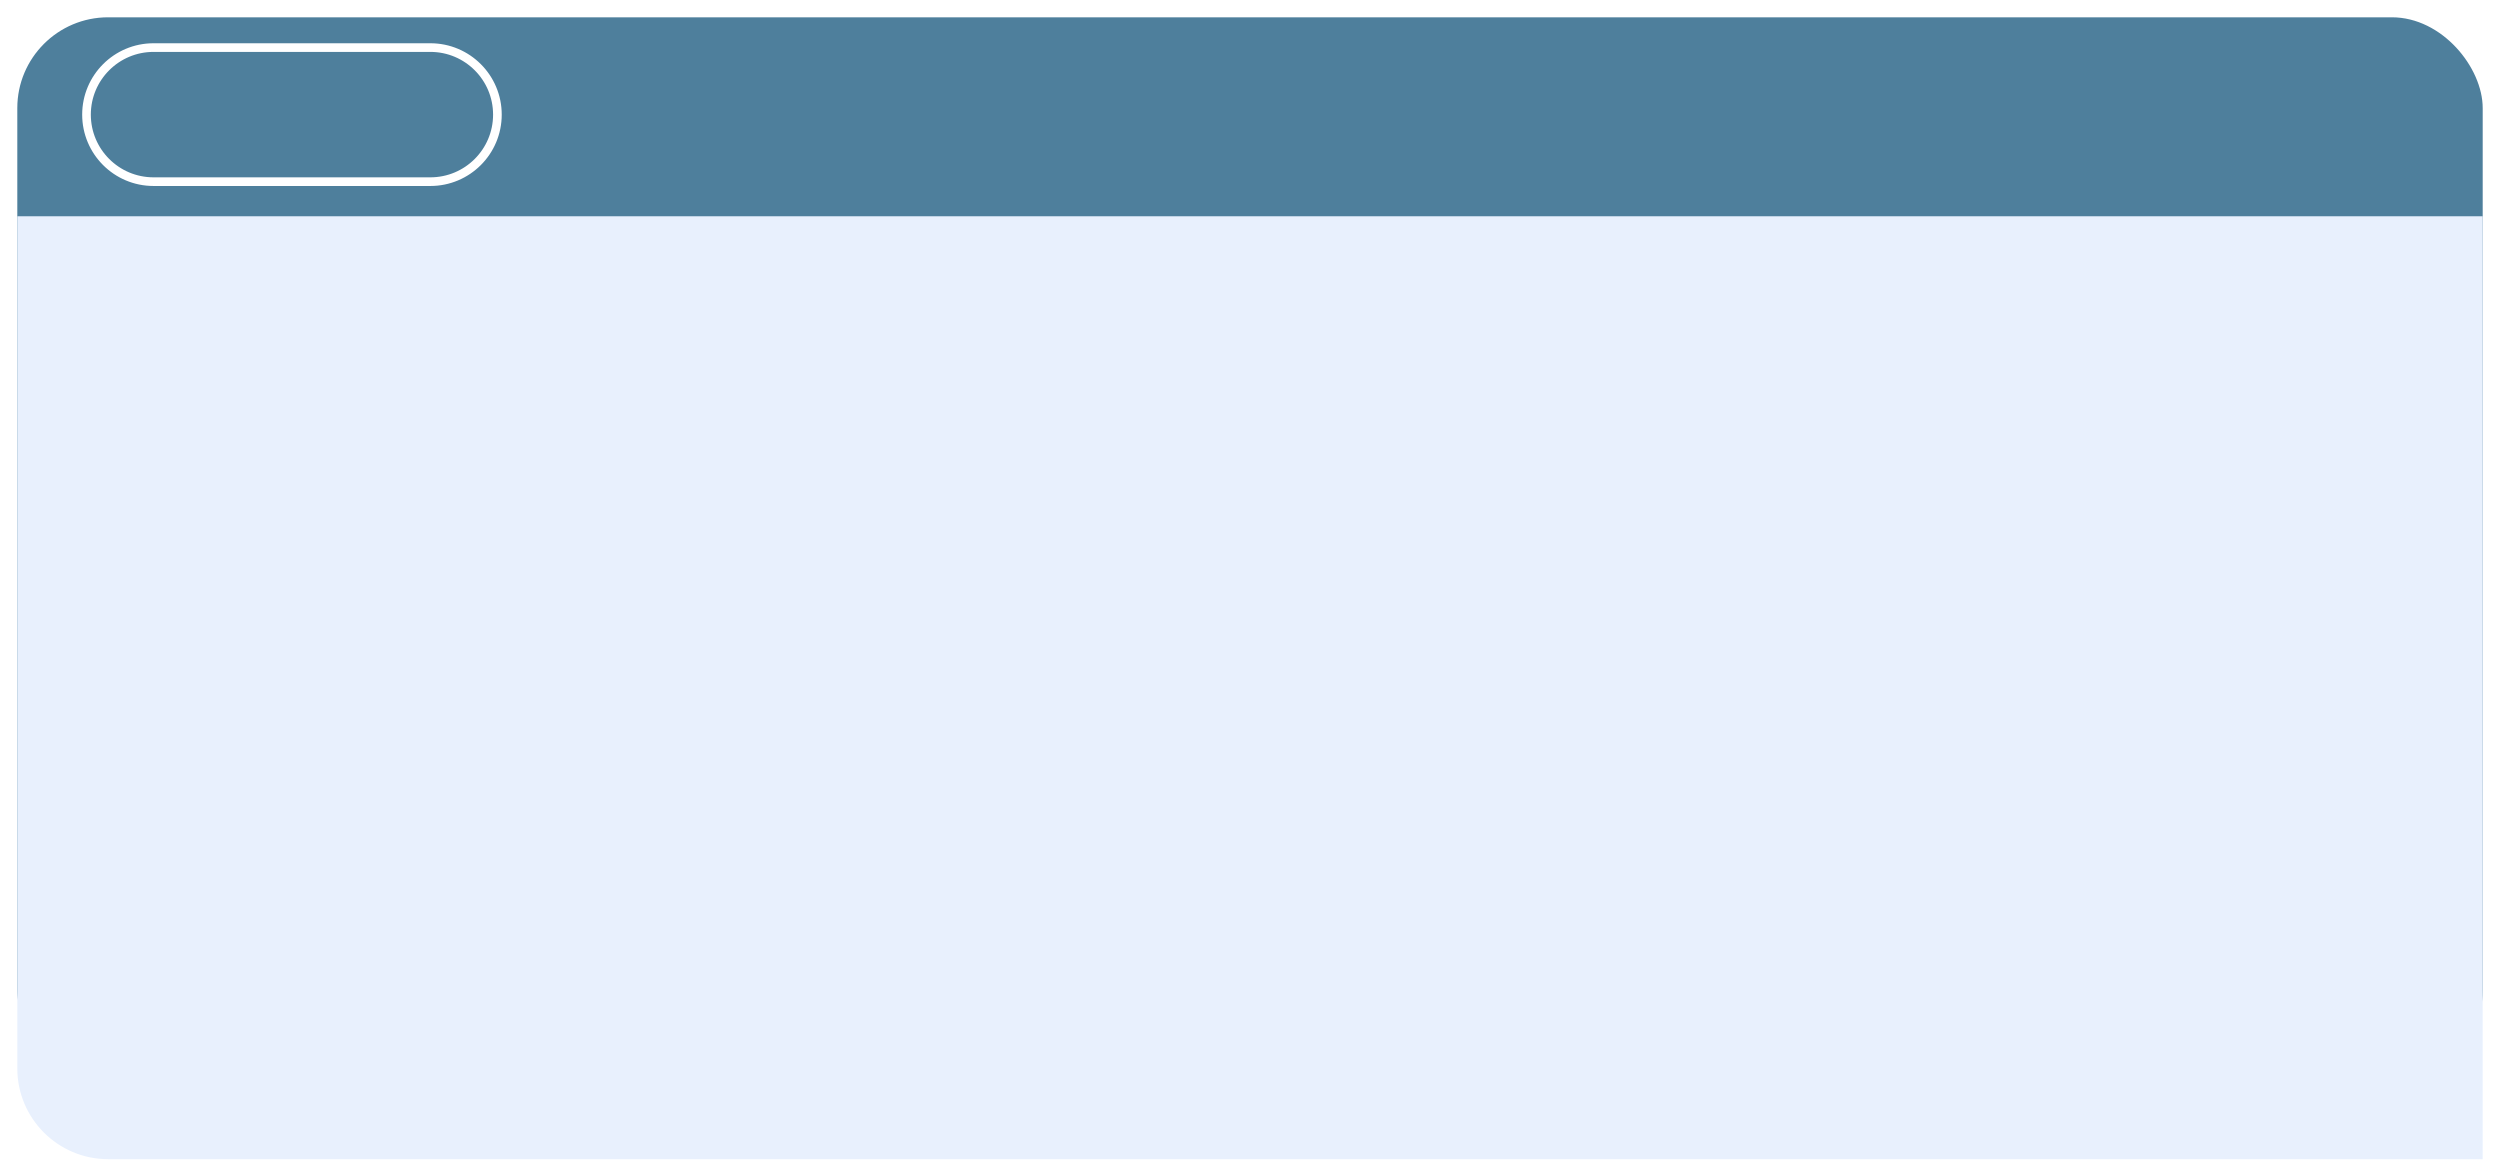
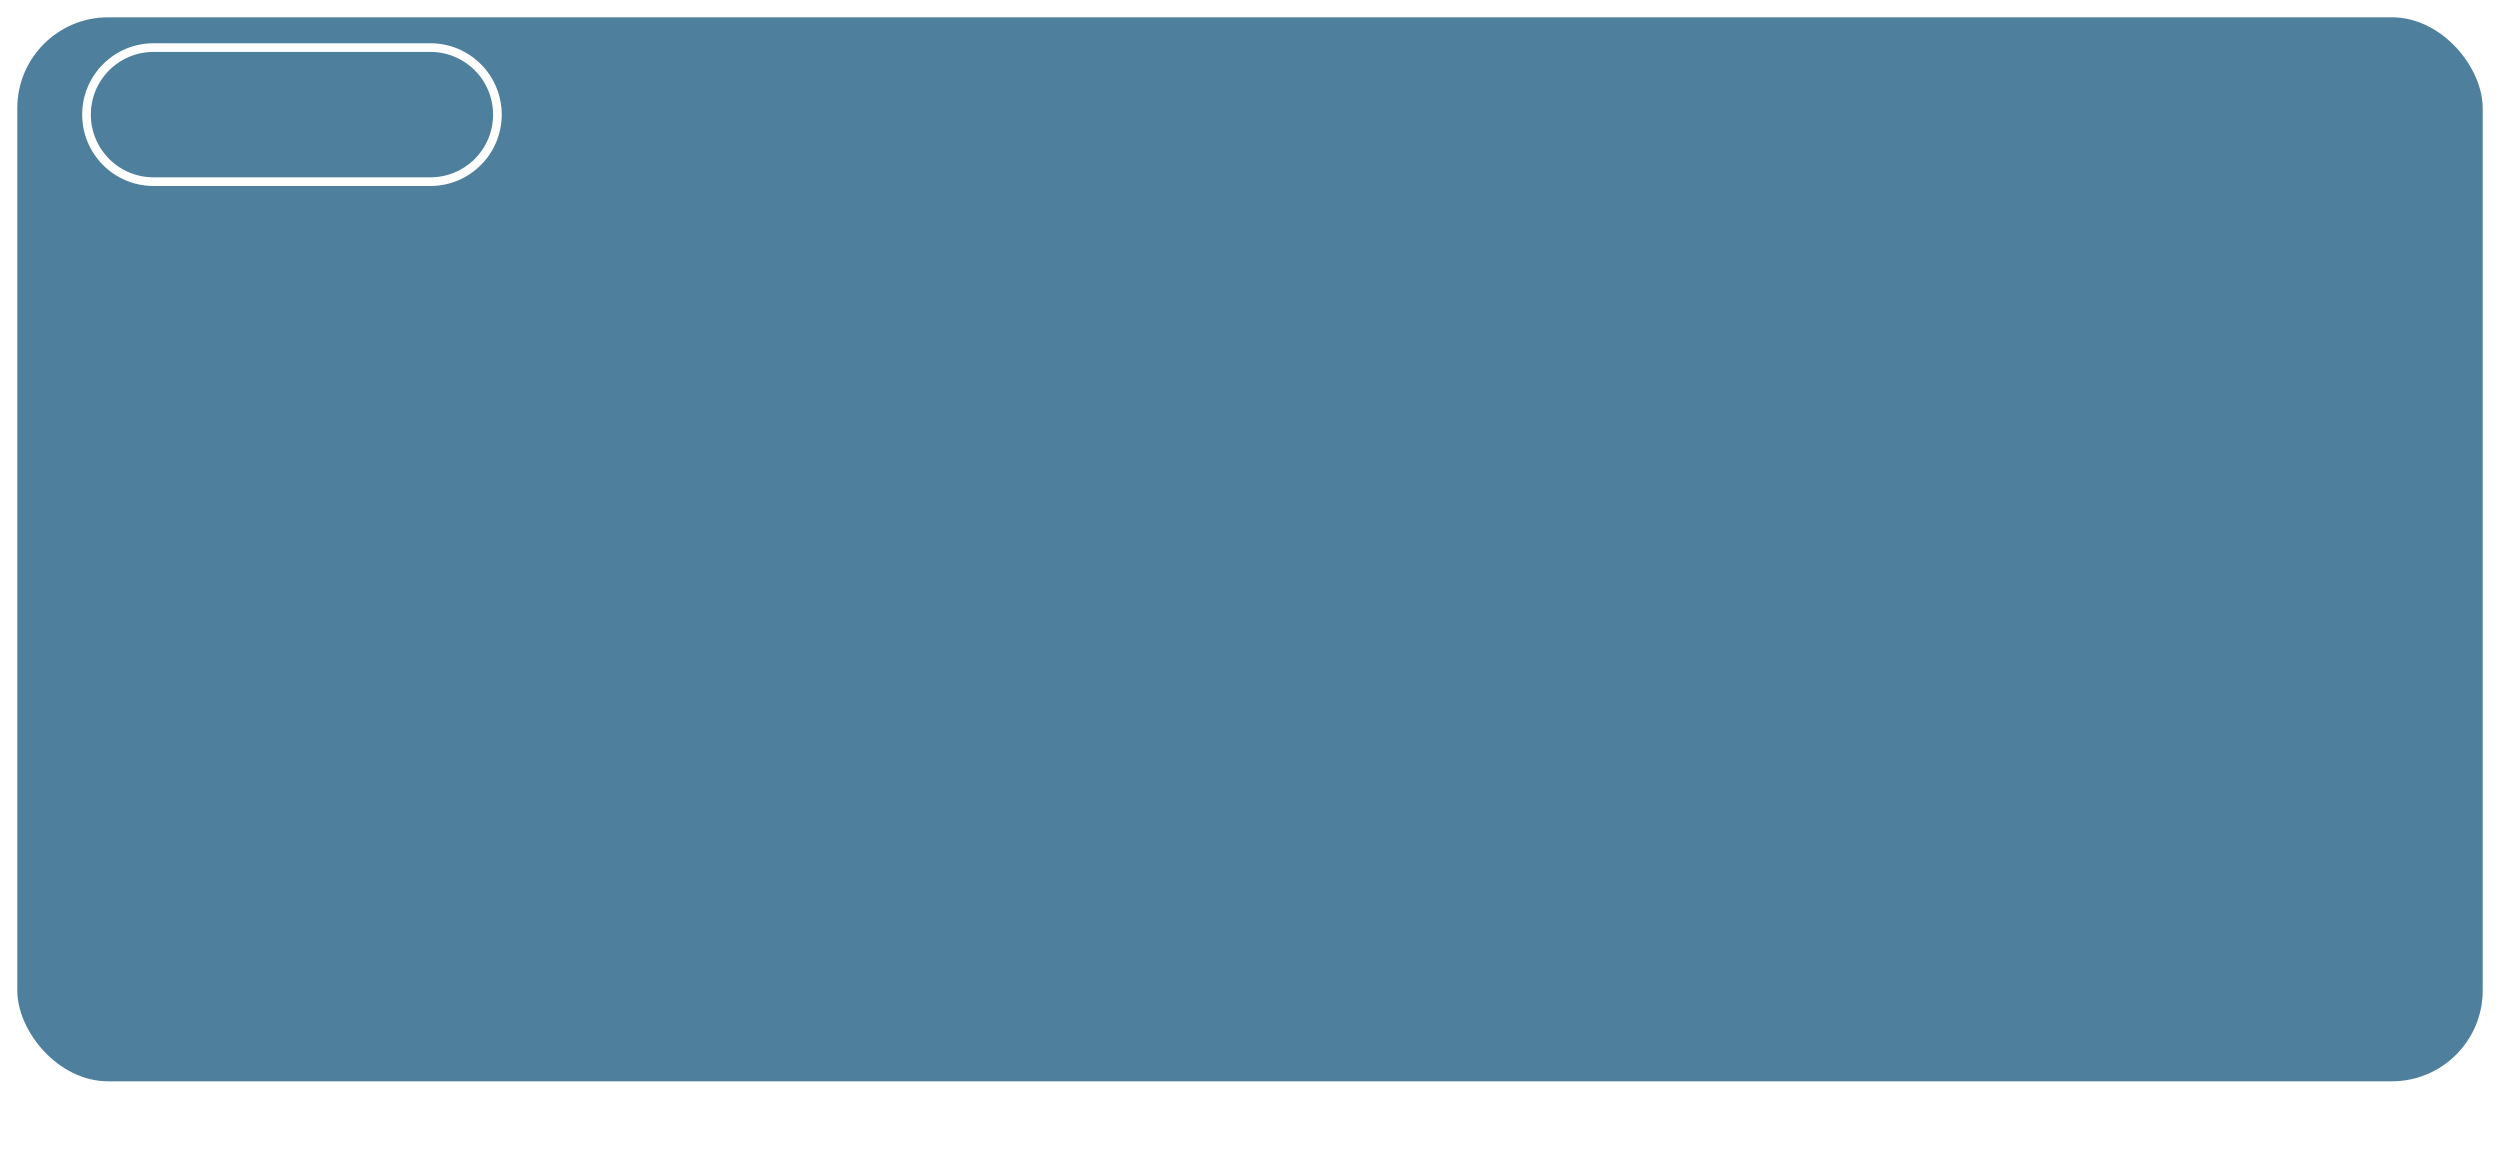
<svg xmlns="http://www.w3.org/2000/svg" width="578" height="272" viewBox="0 0 578 272" fill="none">
  <g filter="url(#filter0_d_13_1092)">
    <rect x="4" width="570" height="246" rx="21" fill="#4E7F9C" />
-     <path d="M4 46H574V264H25C13.402 264 4 254.598 4 243V46Z" fill="#E8F0FD" />
    <path d="M20 22.5C20 13.94 26.94 7 35.5 7H99.5C108.06 7 115 13.94 115 22.5C115 31.06 108.06 38 99.5 38H35.5C26.94 38 20 31.06 20 22.5Z" stroke="white" stroke-width="2" />
  </g>
  <defs>
    <filter id="filter0_d_13_1092" x="0" y="0" width="578" height="272" filterUnits="userSpaceOnUse" color-interpolation-filters="sRGB">
      <feFlood flood-opacity="0" result="BackgroundImageFix" />
      <feColorMatrix in="SourceAlpha" type="matrix" values="0 0 0 0 0 0 0 0 0 0 0 0 0 0 0 0 0 0 127 0" result="hardAlpha" />
      <feOffset dy="4" />
      <feGaussianBlur stdDeviation="2" />
      <feComposite in2="hardAlpha" operator="out" />
      <feColorMatrix type="matrix" values="0 0 0 0 0 0 0 0 0 0 0 0 0 0 0 0 0 0 0.25 0" />
      <feBlend mode="normal" in2="BackgroundImageFix" result="effect1_dropShadow_13_1092" />
      <feBlend mode="normal" in="SourceGraphic" in2="effect1_dropShadow_13_1092" result="shape" />
    </filter>
  </defs>
</svg>